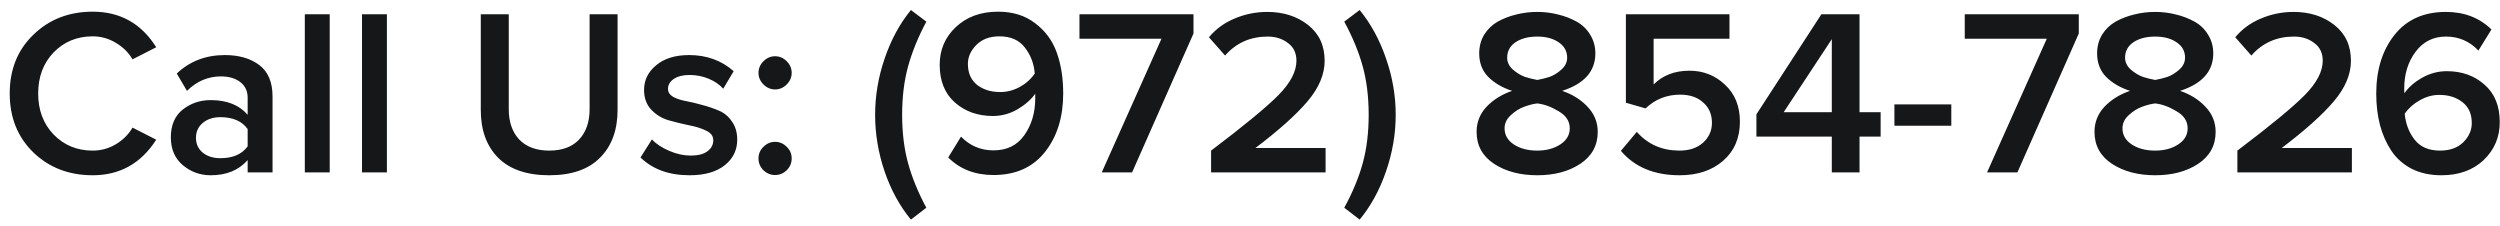
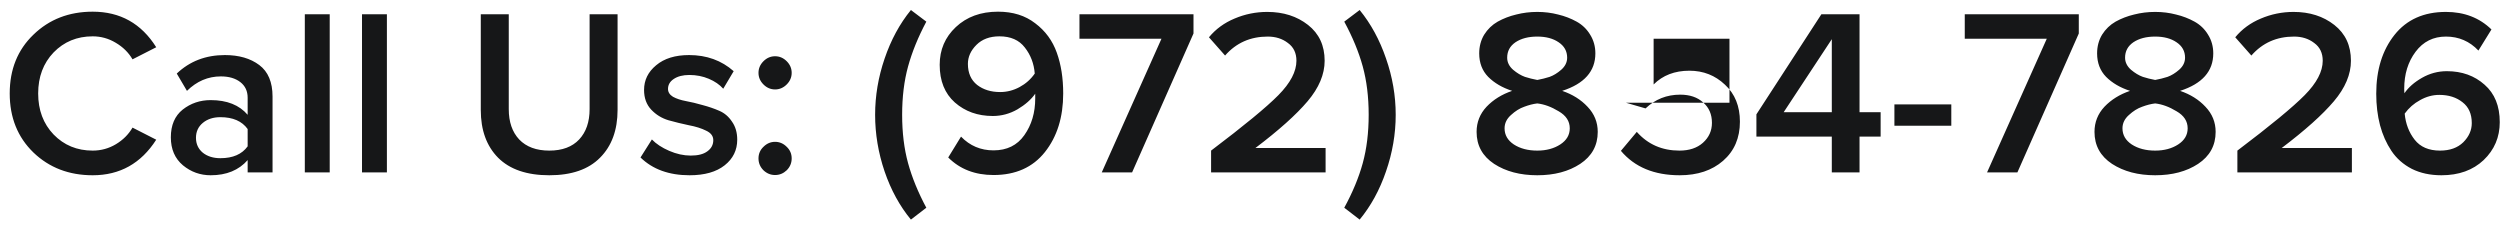
<svg xmlns="http://www.w3.org/2000/svg" width="232" height="21" viewBox="0 0 232 21" fill="none">
-   <path d="M8.602 16.264C6.402 16.264 4.569 15.56 3.102 14.152C1.635 12.729 0.902 10.903 0.902 8.674C0.902 6.445 1.635 4.626 3.102 3.218C4.569 1.795 6.402 1.084 8.602 1.084C11.154 1.084 13.119 2.184 14.498 4.384L12.298 5.506C11.931 4.875 11.411 4.362 10.736 3.966C10.076 3.57 9.365 3.372 8.602 3.372C7.15 3.372 5.94 3.871 4.972 4.868C4.019 5.865 3.542 7.134 3.542 8.674C3.542 10.214 4.019 11.483 4.972 12.48C5.94 13.477 7.15 13.976 8.602 13.976C9.379 13.976 10.098 13.778 10.758 13.382C11.418 12.986 11.931 12.473 12.298 11.842L14.498 12.964C13.09 15.164 11.125 16.264 8.602 16.264ZM25.292 16H22.982V14.856C22.161 15.795 21.017 16.264 19.55 16.264C18.582 16.264 17.724 15.956 16.976 15.34C16.228 14.709 15.854 13.844 15.854 12.744C15.854 11.615 16.221 10.757 16.954 10.17C17.702 9.583 18.567 9.29 19.55 9.29C21.061 9.29 22.205 9.745 22.982 10.654V9.07C22.982 8.454 22.755 7.97 22.3 7.618C21.845 7.266 21.244 7.09 20.496 7.09C19.308 7.09 18.259 7.537 17.35 8.432L16.404 6.826C17.607 5.682 19.095 5.11 20.87 5.11C22.175 5.11 23.239 5.418 24.06 6.034C24.881 6.65 25.292 7.625 25.292 8.96V16ZM20.452 14.68C21.611 14.68 22.454 14.313 22.982 13.58V11.974C22.454 11.241 21.611 10.874 20.452 10.874C19.792 10.874 19.249 11.05 18.824 11.402C18.399 11.754 18.186 12.216 18.186 12.788C18.186 13.36 18.399 13.822 18.824 14.174C19.249 14.511 19.792 14.68 20.452 14.68ZM30.597 16H28.287V1.326H30.597V16ZM35.904 16H33.594V1.326H35.904V16ZM50.975 16.264C48.892 16.264 47.308 15.721 46.223 14.636C45.152 13.551 44.617 12.077 44.617 10.214V1.326H47.213V10.126C47.213 11.314 47.535 12.253 48.181 12.942C48.841 13.631 49.772 13.976 50.975 13.976C52.177 13.976 53.101 13.631 53.747 12.942C54.392 12.253 54.715 11.314 54.715 10.126V1.326H57.311V10.192C57.311 12.069 56.768 13.551 55.683 14.636C54.612 15.721 53.043 16.264 50.975 16.264ZM63.993 16.264C62.087 16.264 60.569 15.714 59.439 14.614L60.495 12.942C60.891 13.353 61.426 13.705 62.101 13.998C62.776 14.291 63.443 14.438 64.103 14.438C64.778 14.438 65.291 14.306 65.643 14.042C66.01 13.778 66.193 13.433 66.193 13.008C66.193 12.627 65.973 12.333 65.533 12.128C65.093 11.908 64.558 11.739 63.927 11.622C63.297 11.49 62.666 11.336 62.035 11.16C61.404 10.969 60.869 10.639 60.429 10.17C59.989 9.701 59.769 9.092 59.769 8.344C59.769 7.435 60.143 6.672 60.891 6.056C61.639 5.425 62.658 5.11 63.949 5.11C65.577 5.11 66.956 5.609 68.085 6.606L67.117 8.234C66.78 7.853 66.332 7.545 65.775 7.31C65.218 7.075 64.617 6.958 63.971 6.958C63.37 6.958 62.886 7.083 62.519 7.332C62.167 7.567 61.991 7.875 61.991 8.256C61.991 8.549 62.145 8.791 62.453 8.982C62.776 9.158 63.172 9.29 63.641 9.378C64.125 9.466 64.646 9.591 65.203 9.752C65.76 9.899 66.274 10.075 66.743 10.28C67.227 10.485 67.623 10.823 67.931 11.292C68.254 11.747 68.415 12.304 68.415 12.964C68.415 13.932 68.026 14.724 67.249 15.34C66.472 15.956 65.386 16.264 63.993 16.264ZM73.006 7.838C72.698 8.146 72.339 8.3 71.928 8.3C71.517 8.3 71.158 8.146 70.85 7.838C70.542 7.53 70.388 7.171 70.388 6.76C70.388 6.349 70.542 5.99 70.85 5.682C71.158 5.374 71.517 5.22 71.928 5.22C72.339 5.22 72.698 5.374 73.006 5.682C73.314 5.99 73.468 6.349 73.468 6.76C73.468 7.171 73.314 7.53 73.006 7.838ZM73.006 15.802C72.698 16.095 72.339 16.242 71.928 16.242C71.517 16.242 71.158 16.095 70.85 15.802C70.542 15.494 70.388 15.127 70.388 14.702C70.388 14.277 70.542 13.917 70.85 13.624C71.158 13.316 71.517 13.162 71.928 13.162C72.339 13.162 72.698 13.316 73.006 13.624C73.314 13.917 73.468 14.277 73.468 14.702C73.468 15.127 73.314 15.494 73.006 15.802ZM85.963 19.278L84.533 20.378C83.492 19.117 82.678 17.628 82.091 15.912C81.504 14.181 81.211 12.429 81.211 10.654C81.211 8.894 81.504 7.156 82.091 5.44C82.678 3.709 83.492 2.206 84.533 0.93L85.963 2.008C85.2 3.445 84.636 4.831 84.269 6.166C83.902 7.501 83.719 8.997 83.719 10.654C83.719 12.311 83.902 13.807 84.269 15.142C84.636 16.477 85.2 17.855 85.963 19.278ZM92.197 16.242C90.481 16.242 89.081 15.699 87.995 14.614L89.183 12.678C90.004 13.529 91.009 13.954 92.197 13.954C93.444 13.954 94.397 13.485 95.057 12.546C95.732 11.593 96.069 10.456 96.069 9.136V8.696C95.688 9.239 95.138 9.723 94.419 10.148C93.701 10.559 92.938 10.764 92.131 10.764C90.738 10.764 89.564 10.346 88.611 9.51C87.672 8.674 87.203 7.508 87.203 6.012C87.203 4.619 87.702 3.453 88.699 2.514C89.711 1.561 91.016 1.084 92.615 1.084C93.994 1.084 95.145 1.443 96.069 2.162C97.008 2.866 97.675 3.775 98.071 4.89C98.467 5.99 98.665 7.251 98.665 8.674C98.665 10.874 98.1 12.685 96.971 14.108C95.842 15.531 94.251 16.242 92.197 16.242ZM92.813 8.542C93.444 8.542 94.045 8.388 94.617 8.08C95.189 7.772 95.659 7.354 96.025 6.826C95.952 5.902 95.644 5.095 95.101 4.406C94.573 3.717 93.788 3.372 92.747 3.372C91.853 3.372 91.141 3.636 90.613 4.164C90.085 4.692 89.821 5.279 89.821 5.924C89.821 6.775 90.107 7.427 90.679 7.882C91.251 8.322 91.963 8.542 92.813 8.542ZM105.058 16H102.242L107.786 3.592H100.174V1.326H110.756V3.108L105.058 16ZM123.015 16H112.389V13.976C115.454 11.659 117.537 9.943 118.637 8.828C119.752 7.699 120.309 6.635 120.309 5.638C120.309 4.919 120.045 4.369 119.517 3.988C119.004 3.592 118.38 3.394 117.647 3.394C116.034 3.394 114.714 3.981 113.687 5.154L112.191 3.46C112.822 2.697 113.614 2.118 114.567 1.722C115.535 1.311 116.547 1.106 117.603 1.106C119.099 1.106 120.36 1.509 121.387 2.316C122.414 3.123 122.927 4.23 122.927 5.638C122.927 6.899 122.399 8.153 121.343 9.4C120.287 10.647 118.674 12.091 116.503 13.734H123.015V16ZM126.177 20.378L124.747 19.278C125.524 17.855 126.096 16.477 126.463 15.142C126.83 13.807 127.013 12.311 127.013 10.654C127.013 8.997 126.83 7.501 126.463 6.166C126.096 4.831 125.524 3.445 124.747 2.008L126.177 0.93C127.218 2.206 128.032 3.702 128.619 5.418C129.22 7.134 129.521 8.879 129.521 10.654C129.521 12.429 129.22 14.181 128.619 15.912C128.032 17.628 127.218 19.117 126.177 20.378ZM146.642 15.208C145.571 15.912 144.244 16.264 142.66 16.264C141.076 16.264 139.741 15.912 138.656 15.208C137.57 14.489 137.028 13.499 137.028 12.238C137.028 11.343 137.336 10.566 137.952 9.906C138.582 9.246 139.374 8.755 140.328 8.432C139.418 8.139 138.678 7.706 138.106 7.134C137.548 6.562 137.27 5.836 137.27 4.956C137.27 4.311 137.424 3.731 137.732 3.218C138.054 2.705 138.472 2.301 138.986 2.008C139.514 1.715 140.086 1.495 140.702 1.348C141.332 1.187 141.985 1.106 142.66 1.106C143.334 1.106 143.98 1.187 144.596 1.348C145.212 1.495 145.784 1.715 146.312 2.008C146.84 2.301 147.258 2.705 147.566 3.218C147.888 3.731 148.05 4.311 148.05 4.956C148.05 6.613 147.023 7.772 144.97 8.432C145.923 8.755 146.708 9.246 147.324 9.906C147.954 10.566 148.27 11.343 148.27 12.238C148.27 13.499 147.727 14.489 146.642 15.208ZM142.66 7.42C143.056 7.347 143.437 7.251 143.804 7.134C144.17 7.002 144.53 6.782 144.882 6.474C145.248 6.151 145.432 5.777 145.432 5.352C145.432 4.751 145.168 4.274 144.64 3.922C144.126 3.57 143.466 3.394 142.66 3.394C141.838 3.394 141.164 3.57 140.636 3.922C140.122 4.274 139.866 4.751 139.866 5.352C139.866 5.777 140.049 6.151 140.416 6.474C140.782 6.782 141.149 7.002 141.516 7.134C141.882 7.251 142.264 7.347 142.66 7.42ZM142.66 13.976C143.496 13.976 144.207 13.785 144.794 13.404C145.38 13.023 145.674 12.524 145.674 11.908C145.674 11.248 145.329 10.72 144.64 10.324C143.965 9.913 143.305 9.671 142.66 9.598C142.278 9.642 141.875 9.745 141.45 9.906C141.024 10.053 140.614 10.309 140.218 10.676C139.822 11.028 139.624 11.439 139.624 11.908C139.624 12.524 139.91 13.023 140.482 13.404C141.068 13.785 141.794 13.976 142.66 13.976ZM155.876 16.264C153.514 16.264 151.696 15.509 150.42 13.998L151.894 12.238C152.92 13.397 154.24 13.976 155.854 13.976C156.763 13.976 157.489 13.734 158.032 13.25C158.589 12.751 158.868 12.135 158.868 11.402C158.868 10.61 158.596 9.979 158.054 9.51C157.526 9.026 156.814 8.784 155.92 8.784C154.673 8.784 153.602 9.209 152.708 10.06L150.882 9.532V1.326H160.495V3.592H153.456V7.838C154.306 6.987 155.414 6.562 156.778 6.562C158.068 6.562 159.168 6.995 160.078 7.86C161.002 8.711 161.464 9.855 161.464 11.292C161.464 12.803 160.943 14.013 159.902 14.922C158.875 15.817 157.533 16.264 155.876 16.264ZM172.565 16H169.991V12.678H162.995V10.61L169.023 1.326H172.565V10.412H174.523V12.678H172.565V16ZM169.991 10.412V3.636L165.525 10.412H169.991ZM181.081 11.666H175.801V9.686H181.081V11.666ZM187.214 16H184.398L189.942 3.592H182.33V1.326H192.912V3.108L187.214 16ZM203.983 15.208C202.913 15.912 201.585 16.264 200.001 16.264C198.417 16.264 197.083 15.912 195.997 15.208C194.912 14.489 194.369 13.499 194.369 12.238C194.369 11.343 194.677 10.566 195.293 9.906C195.924 9.246 196.716 8.755 197.669 8.432C196.76 8.139 196.019 7.706 195.447 7.134C194.89 6.562 194.611 5.836 194.611 4.956C194.611 4.311 194.765 3.731 195.073 3.218C195.396 2.705 195.814 2.301 196.327 2.008C196.855 1.715 197.427 1.495 198.043 1.348C198.674 1.187 199.327 1.106 200.001 1.106C200.676 1.106 201.321 1.187 201.937 1.348C202.553 1.495 203.125 1.715 203.653 2.008C204.181 2.301 204.599 2.705 204.907 3.218C205.23 3.731 205.391 4.311 205.391 4.956C205.391 6.613 204.365 7.772 202.311 8.432C203.265 8.755 204.049 9.246 204.665 9.906C205.296 10.566 205.611 11.343 205.611 12.238C205.611 13.499 205.069 14.489 203.983 15.208ZM200.001 7.42C200.397 7.347 200.779 7.251 201.145 7.134C201.512 7.002 201.871 6.782 202.223 6.474C202.59 6.151 202.773 5.777 202.773 5.352C202.773 4.751 202.509 4.274 201.981 3.922C201.468 3.57 200.808 3.394 200.001 3.394C199.18 3.394 198.505 3.57 197.977 3.922C197.464 4.274 197.207 4.751 197.207 5.352C197.207 5.777 197.391 6.151 197.757 6.474C198.124 6.782 198.491 7.002 198.857 7.134C199.224 7.251 199.605 7.347 200.001 7.42ZM200.001 13.976C200.837 13.976 201.549 13.785 202.135 13.404C202.722 13.023 203.015 12.524 203.015 11.908C203.015 11.248 202.671 10.72 201.981 10.324C201.307 9.913 200.647 9.671 200.001 9.598C199.62 9.642 199.217 9.745 198.791 9.906C198.366 10.053 197.955 10.309 197.559 10.676C197.163 11.028 196.965 11.439 196.965 11.908C196.965 12.524 197.251 13.023 197.823 13.404C198.41 13.785 199.136 13.976 200.001 13.976ZM218.255 16H207.629V13.976C210.695 11.659 212.777 9.943 213.877 8.828C214.992 7.699 215.549 6.635 215.549 5.638C215.549 4.919 215.285 4.369 214.757 3.988C214.244 3.592 213.621 3.394 212.887 3.394C211.274 3.394 209.954 3.981 208.927 5.154L207.431 3.46C208.062 2.697 208.854 2.118 209.807 1.722C210.775 1.311 211.787 1.106 212.843 1.106C214.339 1.106 215.601 1.509 216.627 2.316C217.654 3.123 218.167 4.23 218.167 5.638C218.167 6.899 217.639 8.153 216.583 9.4C215.527 10.647 213.914 12.091 211.743 13.734H218.255V16ZM226.565 16.264C225.524 16.264 224.607 16.066 223.815 15.67C223.023 15.259 222.393 14.702 221.923 13.998C221.454 13.294 221.102 12.502 220.867 11.622C220.633 10.727 220.515 9.752 220.515 8.696C220.515 6.481 221.08 4.663 222.209 3.24C223.339 1.817 224.93 1.106 226.983 1.106C228.685 1.106 230.093 1.649 231.207 2.734L229.997 4.692C229.176 3.827 228.171 3.394 226.983 3.394C225.81 3.394 224.871 3.863 224.167 4.802C223.463 5.741 223.111 6.885 223.111 8.234C223.111 8.425 223.119 8.564 223.133 8.652C223.5 8.109 224.043 7.633 224.761 7.222C225.48 6.811 226.25 6.606 227.071 6.606C228.465 6.606 229.631 7.024 230.569 7.86C231.508 8.681 231.977 9.84 231.977 11.336C231.977 12.729 231.479 13.903 230.481 14.856C229.484 15.795 228.179 16.264 226.565 16.264ZM226.433 13.976C227.343 13.976 228.061 13.719 228.589 13.206C229.117 12.678 229.381 12.084 229.381 11.424C229.381 10.573 229.095 9.928 228.523 9.488C227.951 9.033 227.233 8.806 226.367 8.806C225.751 8.806 225.157 8.967 224.585 9.29C224.013 9.598 223.537 10.016 223.155 10.544C223.243 11.483 223.551 12.289 224.079 12.964C224.607 13.639 225.392 13.976 226.433 13.976Z" fill="#161718" />
+   <path d="M8.602 16.264C6.402 16.264 4.569 15.56 3.102 14.152C1.635 12.729 0.902 10.903 0.902 8.674C0.902 6.445 1.635 4.626 3.102 3.218C4.569 1.795 6.402 1.084 8.602 1.084C11.154 1.084 13.119 2.184 14.498 4.384L12.298 5.506C11.931 4.875 11.411 4.362 10.736 3.966C10.076 3.57 9.365 3.372 8.602 3.372C7.15 3.372 5.94 3.871 4.972 4.868C4.019 5.865 3.542 7.134 3.542 8.674C3.542 10.214 4.019 11.483 4.972 12.48C5.94 13.477 7.15 13.976 8.602 13.976C9.379 13.976 10.098 13.778 10.758 13.382C11.418 12.986 11.931 12.473 12.298 11.842L14.498 12.964C13.09 15.164 11.125 16.264 8.602 16.264ZM25.292 16H22.982V14.856C22.161 15.795 21.017 16.264 19.55 16.264C18.582 16.264 17.724 15.956 16.976 15.34C16.228 14.709 15.854 13.844 15.854 12.744C15.854 11.615 16.221 10.757 16.954 10.17C17.702 9.583 18.567 9.29 19.55 9.29C21.061 9.29 22.205 9.745 22.982 10.654V9.07C22.982 8.454 22.755 7.97 22.3 7.618C21.845 7.266 21.244 7.09 20.496 7.09C19.308 7.09 18.259 7.537 17.35 8.432L16.404 6.826C17.607 5.682 19.095 5.11 20.87 5.11C22.175 5.11 23.239 5.418 24.06 6.034C24.881 6.65 25.292 7.625 25.292 8.96V16ZM20.452 14.68C21.611 14.68 22.454 14.313 22.982 13.58V11.974C22.454 11.241 21.611 10.874 20.452 10.874C19.792 10.874 19.249 11.05 18.824 11.402C18.399 11.754 18.186 12.216 18.186 12.788C18.186 13.36 18.399 13.822 18.824 14.174C19.249 14.511 19.792 14.68 20.452 14.68ZM30.597 16H28.287V1.326H30.597V16ZM35.904 16H33.594V1.326H35.904V16ZM50.975 16.264C48.892 16.264 47.308 15.721 46.223 14.636C45.152 13.551 44.617 12.077 44.617 10.214V1.326H47.213V10.126C47.213 11.314 47.535 12.253 48.181 12.942C48.841 13.631 49.772 13.976 50.975 13.976C52.177 13.976 53.101 13.631 53.747 12.942C54.392 12.253 54.715 11.314 54.715 10.126V1.326H57.311V10.192C57.311 12.069 56.768 13.551 55.683 14.636C54.612 15.721 53.043 16.264 50.975 16.264ZM63.993 16.264C62.087 16.264 60.569 15.714 59.439 14.614L60.495 12.942C60.891 13.353 61.426 13.705 62.101 13.998C62.776 14.291 63.443 14.438 64.103 14.438C64.778 14.438 65.291 14.306 65.643 14.042C66.01 13.778 66.193 13.433 66.193 13.008C66.193 12.627 65.973 12.333 65.533 12.128C65.093 11.908 64.558 11.739 63.927 11.622C63.297 11.49 62.666 11.336 62.035 11.16C61.404 10.969 60.869 10.639 60.429 10.17C59.989 9.701 59.769 9.092 59.769 8.344C59.769 7.435 60.143 6.672 60.891 6.056C61.639 5.425 62.658 5.11 63.949 5.11C65.577 5.11 66.956 5.609 68.085 6.606L67.117 8.234C66.78 7.853 66.332 7.545 65.775 7.31C65.218 7.075 64.617 6.958 63.971 6.958C63.37 6.958 62.886 7.083 62.519 7.332C62.167 7.567 61.991 7.875 61.991 8.256C61.991 8.549 62.145 8.791 62.453 8.982C62.776 9.158 63.172 9.29 63.641 9.378C64.125 9.466 64.646 9.591 65.203 9.752C65.76 9.899 66.274 10.075 66.743 10.28C67.227 10.485 67.623 10.823 67.931 11.292C68.254 11.747 68.415 12.304 68.415 12.964C68.415 13.932 68.026 14.724 67.249 15.34C66.472 15.956 65.386 16.264 63.993 16.264ZM73.006 7.838C72.698 8.146 72.339 8.3 71.928 8.3C71.517 8.3 71.158 8.146 70.85 7.838C70.542 7.53 70.388 7.171 70.388 6.76C70.388 6.349 70.542 5.99 70.85 5.682C71.158 5.374 71.517 5.22 71.928 5.22C72.339 5.22 72.698 5.374 73.006 5.682C73.314 5.99 73.468 6.349 73.468 6.76C73.468 7.171 73.314 7.53 73.006 7.838ZM73.006 15.802C72.698 16.095 72.339 16.242 71.928 16.242C71.517 16.242 71.158 16.095 70.85 15.802C70.542 15.494 70.388 15.127 70.388 14.702C70.388 14.277 70.542 13.917 70.85 13.624C71.158 13.316 71.517 13.162 71.928 13.162C72.339 13.162 72.698 13.316 73.006 13.624C73.314 13.917 73.468 14.277 73.468 14.702C73.468 15.127 73.314 15.494 73.006 15.802ZM85.963 19.278L84.533 20.378C83.492 19.117 82.678 17.628 82.091 15.912C81.504 14.181 81.211 12.429 81.211 10.654C81.211 8.894 81.504 7.156 82.091 5.44C82.678 3.709 83.492 2.206 84.533 0.93L85.963 2.008C85.2 3.445 84.636 4.831 84.269 6.166C83.902 7.501 83.719 8.997 83.719 10.654C83.719 12.311 83.902 13.807 84.269 15.142C84.636 16.477 85.2 17.855 85.963 19.278ZM92.197 16.242C90.481 16.242 89.081 15.699 87.995 14.614L89.183 12.678C90.004 13.529 91.009 13.954 92.197 13.954C93.444 13.954 94.397 13.485 95.057 12.546C95.732 11.593 96.069 10.456 96.069 9.136V8.696C95.688 9.239 95.138 9.723 94.419 10.148C93.701 10.559 92.938 10.764 92.131 10.764C90.738 10.764 89.564 10.346 88.611 9.51C87.672 8.674 87.203 7.508 87.203 6.012C87.203 4.619 87.702 3.453 88.699 2.514C89.711 1.561 91.016 1.084 92.615 1.084C93.994 1.084 95.145 1.443 96.069 2.162C97.008 2.866 97.675 3.775 98.071 4.89C98.467 5.99 98.665 7.251 98.665 8.674C98.665 10.874 98.1 12.685 96.971 14.108C95.842 15.531 94.251 16.242 92.197 16.242ZM92.813 8.542C93.444 8.542 94.045 8.388 94.617 8.08C95.189 7.772 95.659 7.354 96.025 6.826C95.952 5.902 95.644 5.095 95.101 4.406C94.573 3.717 93.788 3.372 92.747 3.372C91.853 3.372 91.141 3.636 90.613 4.164C90.085 4.692 89.821 5.279 89.821 5.924C89.821 6.775 90.107 7.427 90.679 7.882C91.251 8.322 91.963 8.542 92.813 8.542ZM105.058 16H102.242L107.786 3.592H100.174V1.326H110.756V3.108L105.058 16ZM123.015 16H112.389V13.976C115.454 11.659 117.537 9.943 118.637 8.828C119.752 7.699 120.309 6.635 120.309 5.638C120.309 4.919 120.045 4.369 119.517 3.988C119.004 3.592 118.38 3.394 117.647 3.394C116.034 3.394 114.714 3.981 113.687 5.154L112.191 3.46C112.822 2.697 113.614 2.118 114.567 1.722C115.535 1.311 116.547 1.106 117.603 1.106C119.099 1.106 120.36 1.509 121.387 2.316C122.414 3.123 122.927 4.23 122.927 5.638C122.927 6.899 122.399 8.153 121.343 9.4C120.287 10.647 118.674 12.091 116.503 13.734H123.015V16ZM126.177 20.378L124.747 19.278C125.524 17.855 126.096 16.477 126.463 15.142C126.83 13.807 127.013 12.311 127.013 10.654C127.013 8.997 126.83 7.501 126.463 6.166C126.096 4.831 125.524 3.445 124.747 2.008L126.177 0.93C127.218 2.206 128.032 3.702 128.619 5.418C129.22 7.134 129.521 8.879 129.521 10.654C129.521 12.429 129.22 14.181 128.619 15.912C128.032 17.628 127.218 19.117 126.177 20.378ZM146.642 15.208C145.571 15.912 144.244 16.264 142.66 16.264C141.076 16.264 139.741 15.912 138.656 15.208C137.57 14.489 137.028 13.499 137.028 12.238C137.028 11.343 137.336 10.566 137.952 9.906C138.582 9.246 139.374 8.755 140.328 8.432C139.418 8.139 138.678 7.706 138.106 7.134C137.548 6.562 137.27 5.836 137.27 4.956C137.27 4.311 137.424 3.731 137.732 3.218C138.054 2.705 138.472 2.301 138.986 2.008C139.514 1.715 140.086 1.495 140.702 1.348C141.332 1.187 141.985 1.106 142.66 1.106C143.334 1.106 143.98 1.187 144.596 1.348C145.212 1.495 145.784 1.715 146.312 2.008C146.84 2.301 147.258 2.705 147.566 3.218C147.888 3.731 148.05 4.311 148.05 4.956C148.05 6.613 147.023 7.772 144.97 8.432C145.923 8.755 146.708 9.246 147.324 9.906C147.954 10.566 148.27 11.343 148.27 12.238C148.27 13.499 147.727 14.489 146.642 15.208ZM142.66 7.42C143.056 7.347 143.437 7.251 143.804 7.134C144.17 7.002 144.53 6.782 144.882 6.474C145.248 6.151 145.432 5.777 145.432 5.352C145.432 4.751 145.168 4.274 144.64 3.922C144.126 3.57 143.466 3.394 142.66 3.394C141.838 3.394 141.164 3.57 140.636 3.922C140.122 4.274 139.866 4.751 139.866 5.352C139.866 5.777 140.049 6.151 140.416 6.474C140.782 6.782 141.149 7.002 141.516 7.134C141.882 7.251 142.264 7.347 142.66 7.42ZM142.66 13.976C143.496 13.976 144.207 13.785 144.794 13.404C145.38 13.023 145.674 12.524 145.674 11.908C145.674 11.248 145.329 10.72 144.64 10.324C143.965 9.913 143.305 9.671 142.66 9.598C142.278 9.642 141.875 9.745 141.45 9.906C141.024 10.053 140.614 10.309 140.218 10.676C139.822 11.028 139.624 11.439 139.624 11.908C139.624 12.524 139.91 13.023 140.482 13.404C141.068 13.785 141.794 13.976 142.66 13.976ZM155.876 16.264C153.514 16.264 151.696 15.509 150.42 13.998L151.894 12.238C152.92 13.397 154.24 13.976 155.854 13.976C156.763 13.976 157.489 13.734 158.032 13.25C158.589 12.751 158.868 12.135 158.868 11.402C158.868 10.61 158.596 9.979 158.054 9.51C157.526 9.026 156.814 8.784 155.92 8.784C154.673 8.784 153.602 9.209 152.708 10.06L150.882 9.532H160.495V3.592H153.456V7.838C154.306 6.987 155.414 6.562 156.778 6.562C158.068 6.562 159.168 6.995 160.078 7.86C161.002 8.711 161.464 9.855 161.464 11.292C161.464 12.803 160.943 14.013 159.902 14.922C158.875 15.817 157.533 16.264 155.876 16.264ZM172.565 16H169.991V12.678H162.995V10.61L169.023 1.326H172.565V10.412H174.523V12.678H172.565V16ZM169.991 10.412V3.636L165.525 10.412H169.991ZM181.081 11.666H175.801V9.686H181.081V11.666ZM187.214 16H184.398L189.942 3.592H182.33V1.326H192.912V3.108L187.214 16ZM203.983 15.208C202.913 15.912 201.585 16.264 200.001 16.264C198.417 16.264 197.083 15.912 195.997 15.208C194.912 14.489 194.369 13.499 194.369 12.238C194.369 11.343 194.677 10.566 195.293 9.906C195.924 9.246 196.716 8.755 197.669 8.432C196.76 8.139 196.019 7.706 195.447 7.134C194.89 6.562 194.611 5.836 194.611 4.956C194.611 4.311 194.765 3.731 195.073 3.218C195.396 2.705 195.814 2.301 196.327 2.008C196.855 1.715 197.427 1.495 198.043 1.348C198.674 1.187 199.327 1.106 200.001 1.106C200.676 1.106 201.321 1.187 201.937 1.348C202.553 1.495 203.125 1.715 203.653 2.008C204.181 2.301 204.599 2.705 204.907 3.218C205.23 3.731 205.391 4.311 205.391 4.956C205.391 6.613 204.365 7.772 202.311 8.432C203.265 8.755 204.049 9.246 204.665 9.906C205.296 10.566 205.611 11.343 205.611 12.238C205.611 13.499 205.069 14.489 203.983 15.208ZM200.001 7.42C200.397 7.347 200.779 7.251 201.145 7.134C201.512 7.002 201.871 6.782 202.223 6.474C202.59 6.151 202.773 5.777 202.773 5.352C202.773 4.751 202.509 4.274 201.981 3.922C201.468 3.57 200.808 3.394 200.001 3.394C199.18 3.394 198.505 3.57 197.977 3.922C197.464 4.274 197.207 4.751 197.207 5.352C197.207 5.777 197.391 6.151 197.757 6.474C198.124 6.782 198.491 7.002 198.857 7.134C199.224 7.251 199.605 7.347 200.001 7.42ZM200.001 13.976C200.837 13.976 201.549 13.785 202.135 13.404C202.722 13.023 203.015 12.524 203.015 11.908C203.015 11.248 202.671 10.72 201.981 10.324C201.307 9.913 200.647 9.671 200.001 9.598C199.62 9.642 199.217 9.745 198.791 9.906C198.366 10.053 197.955 10.309 197.559 10.676C197.163 11.028 196.965 11.439 196.965 11.908C196.965 12.524 197.251 13.023 197.823 13.404C198.41 13.785 199.136 13.976 200.001 13.976ZM218.255 16H207.629V13.976C210.695 11.659 212.777 9.943 213.877 8.828C214.992 7.699 215.549 6.635 215.549 5.638C215.549 4.919 215.285 4.369 214.757 3.988C214.244 3.592 213.621 3.394 212.887 3.394C211.274 3.394 209.954 3.981 208.927 5.154L207.431 3.46C208.062 2.697 208.854 2.118 209.807 1.722C210.775 1.311 211.787 1.106 212.843 1.106C214.339 1.106 215.601 1.509 216.627 2.316C217.654 3.123 218.167 4.23 218.167 5.638C218.167 6.899 217.639 8.153 216.583 9.4C215.527 10.647 213.914 12.091 211.743 13.734H218.255V16ZM226.565 16.264C225.524 16.264 224.607 16.066 223.815 15.67C223.023 15.259 222.393 14.702 221.923 13.998C221.454 13.294 221.102 12.502 220.867 11.622C220.633 10.727 220.515 9.752 220.515 8.696C220.515 6.481 221.08 4.663 222.209 3.24C223.339 1.817 224.93 1.106 226.983 1.106C228.685 1.106 230.093 1.649 231.207 2.734L229.997 4.692C229.176 3.827 228.171 3.394 226.983 3.394C225.81 3.394 224.871 3.863 224.167 4.802C223.463 5.741 223.111 6.885 223.111 8.234C223.111 8.425 223.119 8.564 223.133 8.652C223.5 8.109 224.043 7.633 224.761 7.222C225.48 6.811 226.25 6.606 227.071 6.606C228.465 6.606 229.631 7.024 230.569 7.86C231.508 8.681 231.977 9.84 231.977 11.336C231.977 12.729 231.479 13.903 230.481 14.856C229.484 15.795 228.179 16.264 226.565 16.264ZM226.433 13.976C227.343 13.976 228.061 13.719 228.589 13.206C229.117 12.678 229.381 12.084 229.381 11.424C229.381 10.573 229.095 9.928 228.523 9.488C227.951 9.033 227.233 8.806 226.367 8.806C225.751 8.806 225.157 8.967 224.585 9.29C224.013 9.598 223.537 10.016 223.155 10.544C223.243 11.483 223.551 12.289 224.079 12.964C224.607 13.639 225.392 13.976 226.433 13.976Z" fill="#161718" />
</svg>